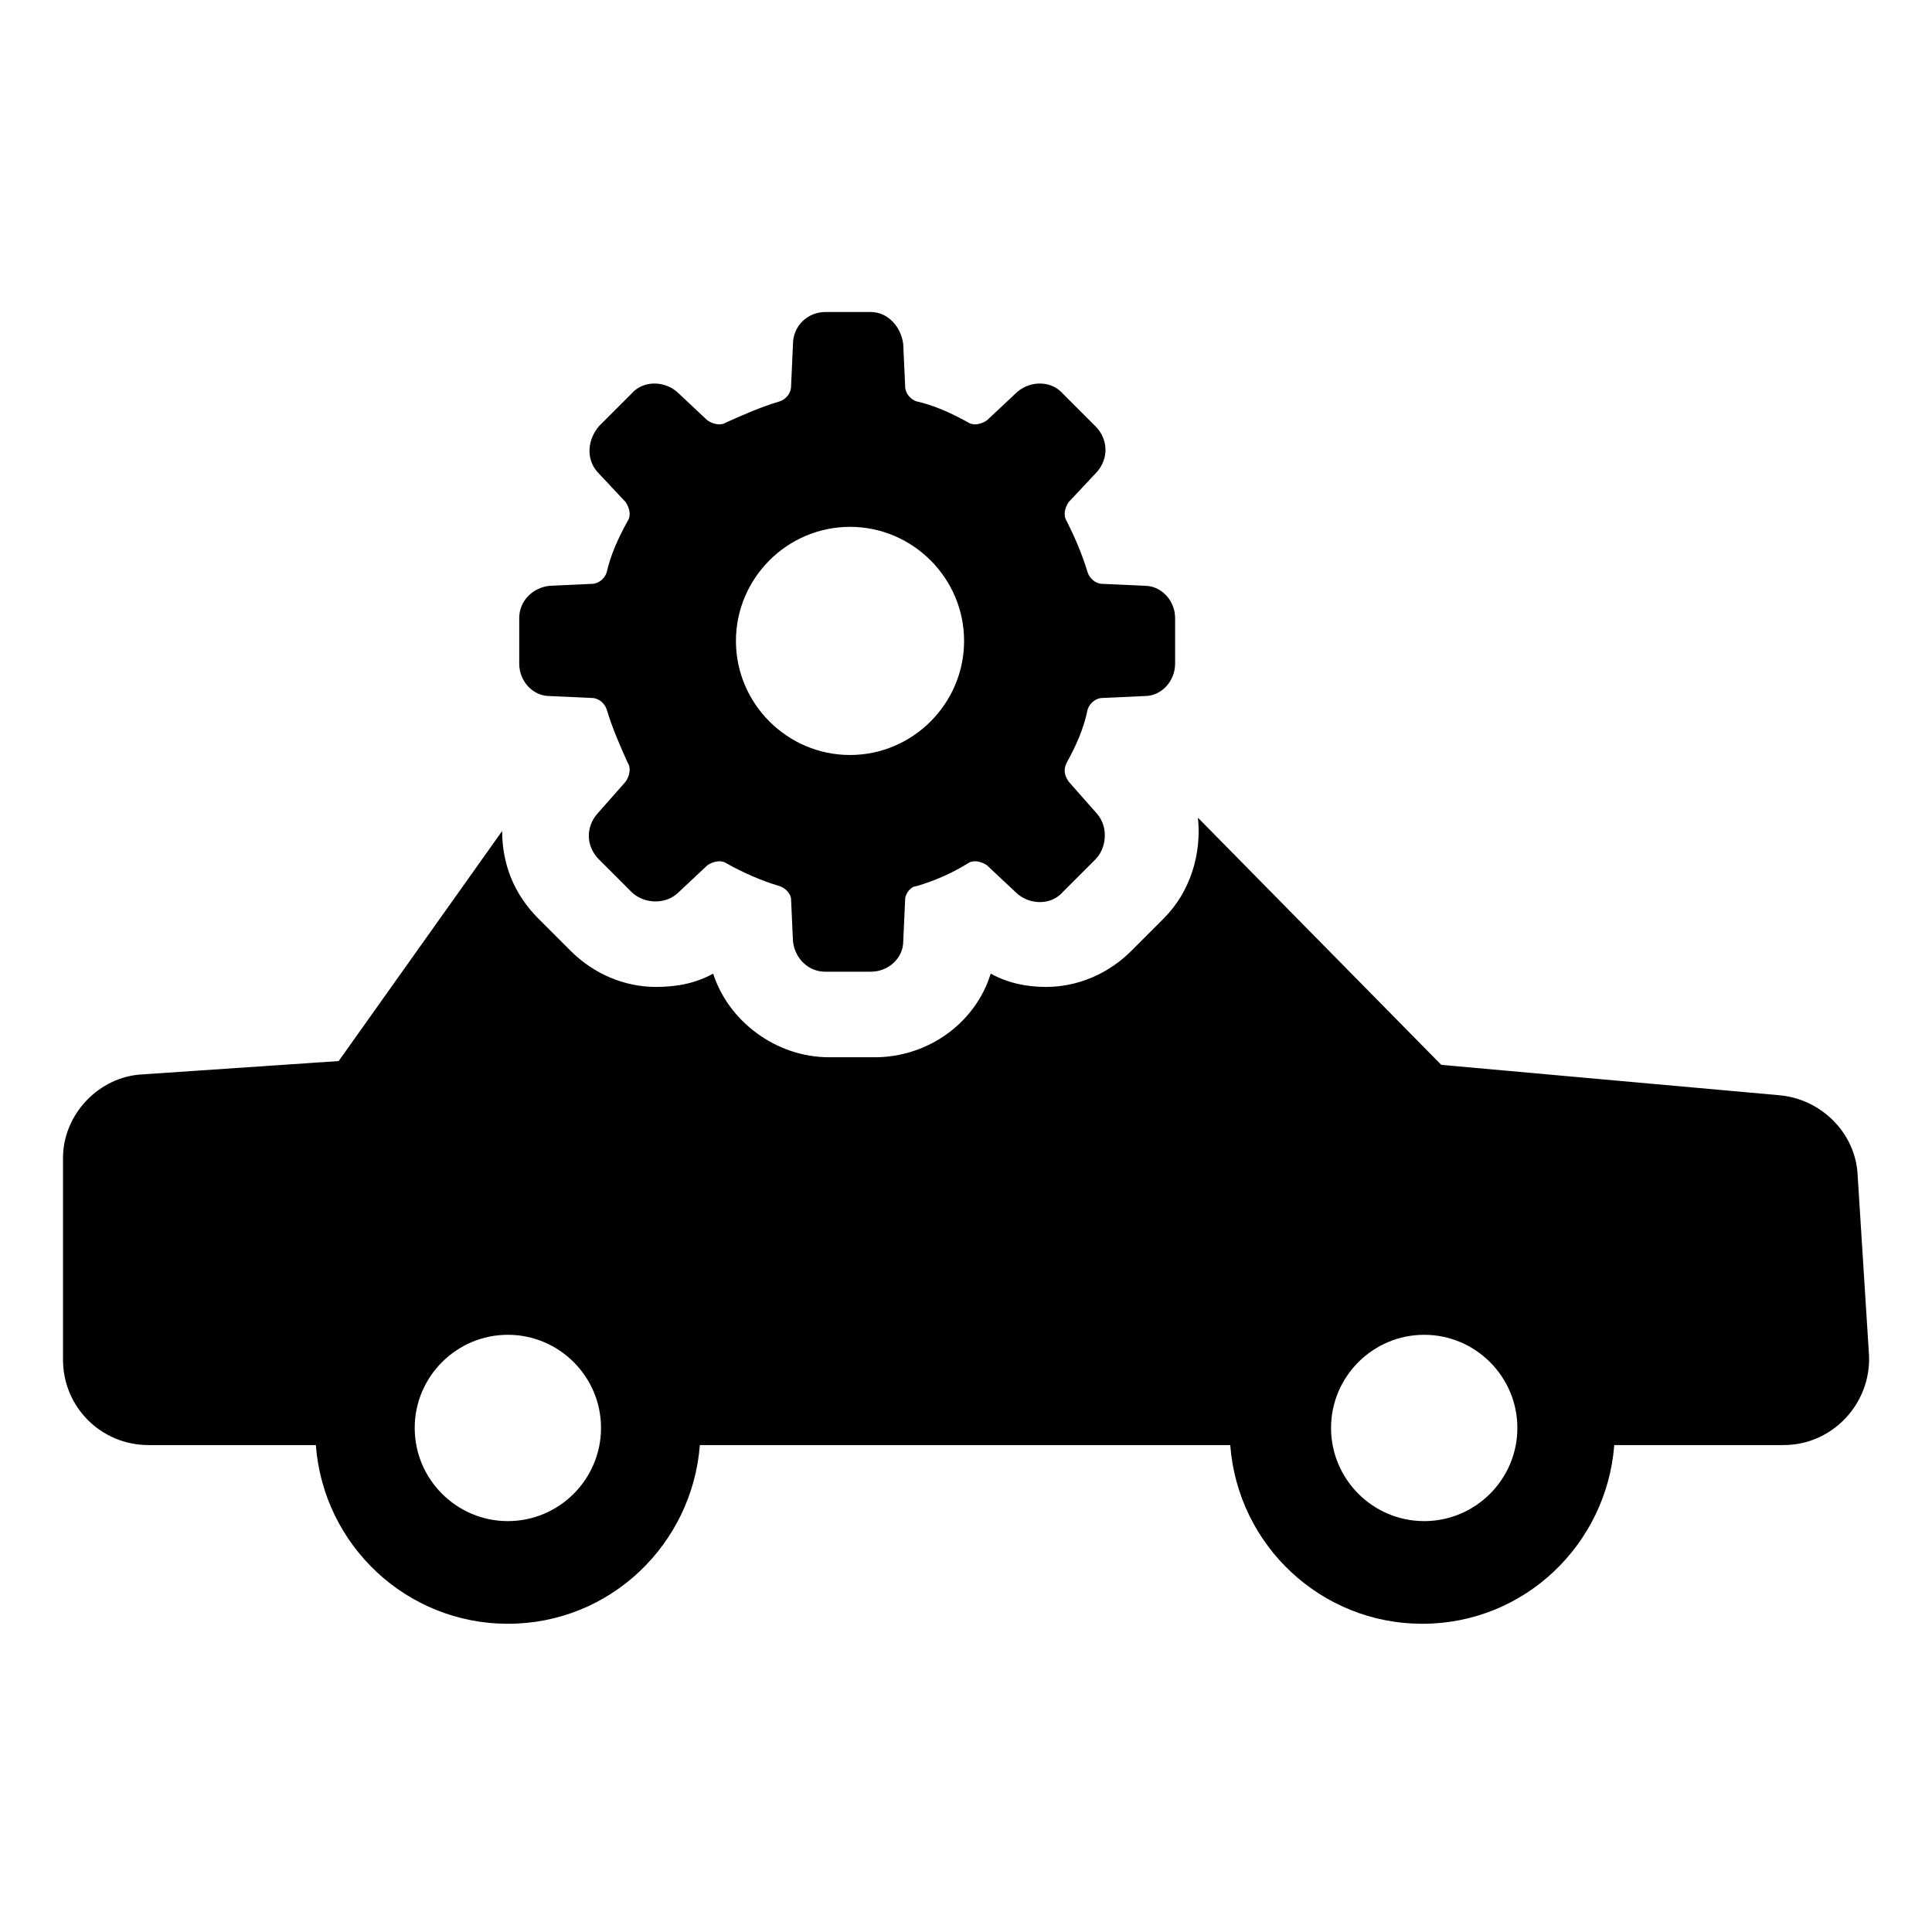
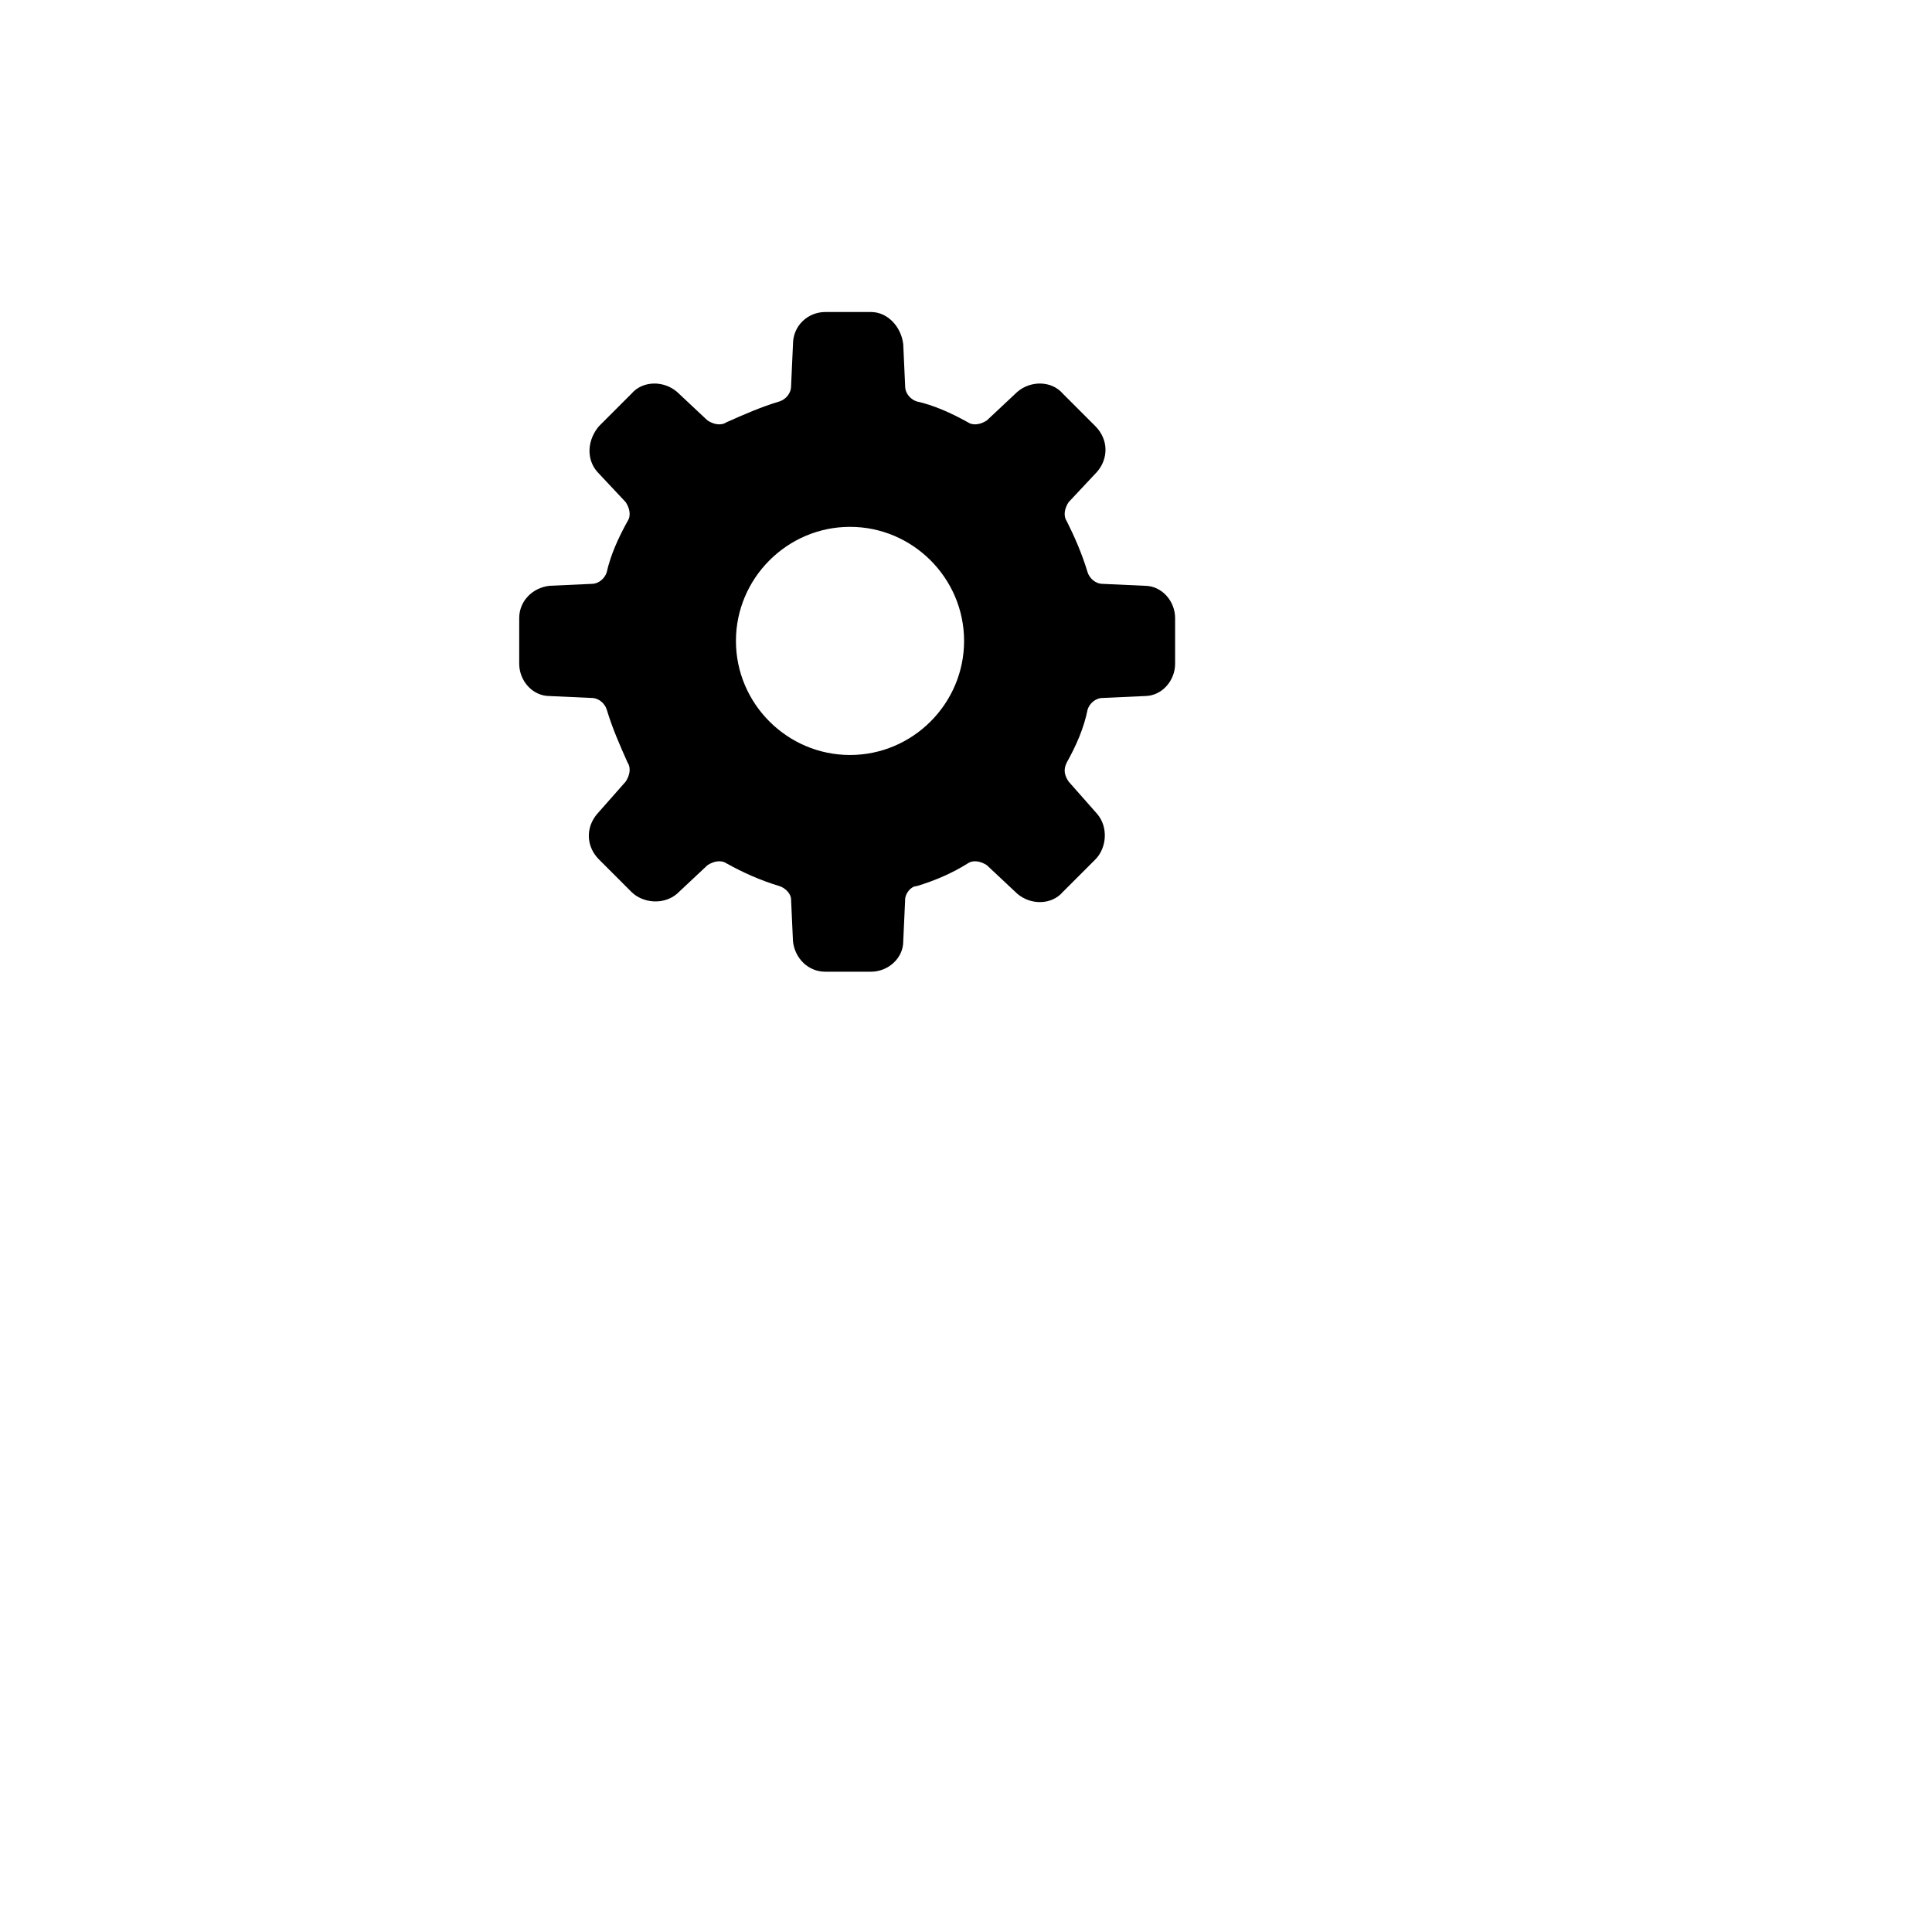
<svg xmlns="http://www.w3.org/2000/svg" fill="#000000" width="800px" height="800px" version="1.1" viewBox="144 144 512 512">
  <g>
-     <path d="m636.29 455.42c-0.504-11.082-9.574-20.152-20.656-21.16l-89.68-8.062-64.488-65.496c1.008 9.574-2.016 19.648-9.07 26.703l-8.566 8.566c-6.047 6.047-14.105 9.574-22.672 9.574-5.039 0-10.078-1.008-14.609-3.527-4.031 13.098-16.625 22.168-30.73 22.168h-12.09c-14.105 0-26.703-9.574-30.73-22.168-4.535 2.519-9.574 3.527-15.113 3.527-8.566 0-16.625-3.527-22.672-9.574l-8.566-8.566c-6.551-6.551-9.574-14.609-9.574-23.176l-43.324 60.961-51.895 3.527c-11.586 0.504-21.16 10.578-21.16 22.168v53.402c0 12.594 10.078 22.672 22.672 22.672h44.336c2.016 26.703 24.184 47.359 50.883 47.359 27.207 0 48.871-21.16 50.883-47.359h140.56c2.016 26.703 24.184 47.359 50.883 47.359 27.207 0 48.871-21.16 50.883-47.359h44.848c13.098 0 23.176-11.082 22.672-23.68zm-357.7 91.691c-13.602 0-24.688-11.082-24.688-24.688 0-13.602 11.082-24.688 24.688-24.688 13.602 0 24.688 11.082 24.688 24.688-0.004 13.605-11.086 24.688-24.688 24.688zm242.84 0c-13.602 0-24.688-11.082-24.688-24.688 0-13.602 11.082-24.688 24.688-24.688 13.602 0 24.688 11.082 24.688 24.688-0.004 13.605-11.086 24.688-24.688 24.688z" />
-     <path d="m289.66 328.46 11.082 0.504c2.016 0 3.527 1.512 4.031 3.023 1.512 5.039 3.527 9.574 5.543 14.105 1.008 1.512 0.504 3.527-0.504 5.039l-7.559 8.566c-3.023 3.527-3.023 8.566 0.504 12.09l8.566 8.566c3.023 3.023 8.566 3.527 12.09 0.504l8.062-7.559c1.512-1.008 3.527-1.512 5.039-0.504 4.535 2.519 9.07 4.535 14.105 6.047 1.512 0.504 3.023 2.016 3.023 3.527l0.504 11.082c0.504 4.535 4.031 8.062 8.566 8.062h12.09c4.535 0 8.566-3.527 8.566-8.062l0.504-11.082c0-1.512 1.512-3.527 3.023-3.527 5.039-1.512 9.574-3.527 13.602-6.047 1.512-1.008 3.527-0.504 5.039 0.504l8.062 7.559c3.527 3.023 9.07 3.023 12.09-0.504l8.566-8.566c3.023-3.023 3.527-8.566 0.504-12.09l-7.559-8.566c-1.008-1.512-1.512-3.023-0.504-5.039 2.519-4.535 4.535-9.07 5.543-14.105 0.504-1.512 2.016-3.023 4.031-3.023l11.082-0.504c4.535 0 8.062-4.031 8.062-8.566v-12.09c0-4.535-3.527-8.566-8.062-8.566l-11.082-0.504c-2.016 0-3.527-1.512-4.031-3.023-1.512-5.039-3.527-9.574-5.543-13.602-1.008-1.512-0.504-3.527 0.504-5.039l7.559-8.062c3.023-3.527 3.023-8.566-0.504-12.09l-8.566-8.566c-3.023-3.527-8.566-3.527-12.09-0.504l-8.062 7.559c-1.512 1.008-3.527 1.512-5.039 0.504-4.535-2.519-9.07-4.535-13.602-5.543-1.512-0.504-3.023-2.016-3.023-4.031l-0.504-11.082c-0.504-4.535-4.031-8.566-8.566-8.566h-12.09c-4.535 0-8.566 3.527-8.566 8.566l-0.504 11.082c0 2.016-1.512 3.527-3.023 4.031-5.039 1.512-9.574 3.527-14.105 5.543-1.512 1.008-3.527 0.504-5.039-0.504l-8.062-7.559c-3.527-3.023-9.07-3.023-12.09 0.504l-8.566 8.566c-3.023 3.527-3.527 8.566-0.504 12.09l7.559 8.062c1.008 1.512 1.512 3.527 0.504 5.039-2.519 4.535-4.535 9.07-5.543 13.602-0.504 1.512-2.016 3.023-4.031 3.023l-11.082 0.504c-4.535 0.504-8.062 4.031-8.062 8.566v12.09c0 4.535 3.527 8.566 8.062 8.566zm79.602-44.84c16.625 0 30.23 13.602 30.23 30.23 0 16.625-13.602 30.23-30.23 30.23-16.625 0-30.23-13.602-30.23-30.23 0.004-16.625 13.605-30.23 30.23-30.23z" />
+     <path d="m289.66 328.46 11.082 0.504c2.016 0 3.527 1.512 4.031 3.023 1.512 5.039 3.527 9.574 5.543 14.105 1.008 1.512 0.504 3.527-0.504 5.039l-7.559 8.566c-3.023 3.527-3.023 8.566 0.504 12.09l8.566 8.566c3.023 3.023 8.566 3.527 12.09 0.504l8.062-7.559c1.512-1.008 3.527-1.512 5.039-0.504 4.535 2.519 9.07 4.535 14.105 6.047 1.512 0.504 3.023 2.016 3.023 3.527l0.504 11.082c0.504 4.535 4.031 8.062 8.566 8.062h12.09c4.535 0 8.566-3.527 8.566-8.062l0.504-11.082c0-1.512 1.512-3.527 3.023-3.527 5.039-1.512 9.574-3.527 13.602-6.047 1.512-1.008 3.527-0.504 5.039 0.504l8.062 7.559c3.527 3.023 9.07 3.023 12.09-0.504l8.566-8.566c3.023-3.023 3.527-8.566 0.504-12.09l-7.559-8.566c-1.008-1.512-1.512-3.023-0.504-5.039 2.519-4.535 4.535-9.07 5.543-14.105 0.504-1.512 2.016-3.023 4.031-3.023l11.082-0.504c4.535 0 8.062-4.031 8.062-8.566v-12.09c0-4.535-3.527-8.566-8.062-8.566l-11.082-0.504c-2.016 0-3.527-1.512-4.031-3.023-1.512-5.039-3.527-9.574-5.543-13.602-1.008-1.512-0.504-3.527 0.504-5.039l7.559-8.062c3.023-3.527 3.023-8.566-0.504-12.09l-8.566-8.566c-3.023-3.527-8.566-3.527-12.09-0.504l-8.062 7.559c-1.512 1.008-3.527 1.512-5.039 0.504-4.535-2.519-9.07-4.535-13.602-5.543-1.512-0.504-3.023-2.016-3.023-4.031l-0.504-11.082c-0.504-4.535-4.031-8.566-8.566-8.566h-12.09c-4.535 0-8.566 3.527-8.566 8.566l-0.504 11.082c0 2.016-1.512 3.527-3.023 4.031-5.039 1.512-9.574 3.527-14.105 5.543-1.512 1.008-3.527 0.504-5.039-0.504l-8.062-7.559c-3.527-3.023-9.07-3.023-12.09 0.504l-8.566 8.566c-3.023 3.527-3.527 8.566-0.504 12.09l7.559 8.062c1.008 1.512 1.512 3.527 0.504 5.039-2.519 4.535-4.535 9.07-5.543 13.602-0.504 1.512-2.016 3.023-4.031 3.023l-11.082 0.504c-4.535 0.504-8.062 4.031-8.062 8.566v12.09c0 4.535 3.527 8.566 8.062 8.566zm79.602-44.84c16.625 0 30.23 13.602 30.23 30.23 0 16.625-13.602 30.23-30.23 30.23-16.625 0-30.23-13.602-30.23-30.23 0.004-16.625 13.605-30.23 30.23-30.23" />
  </g>
</svg>